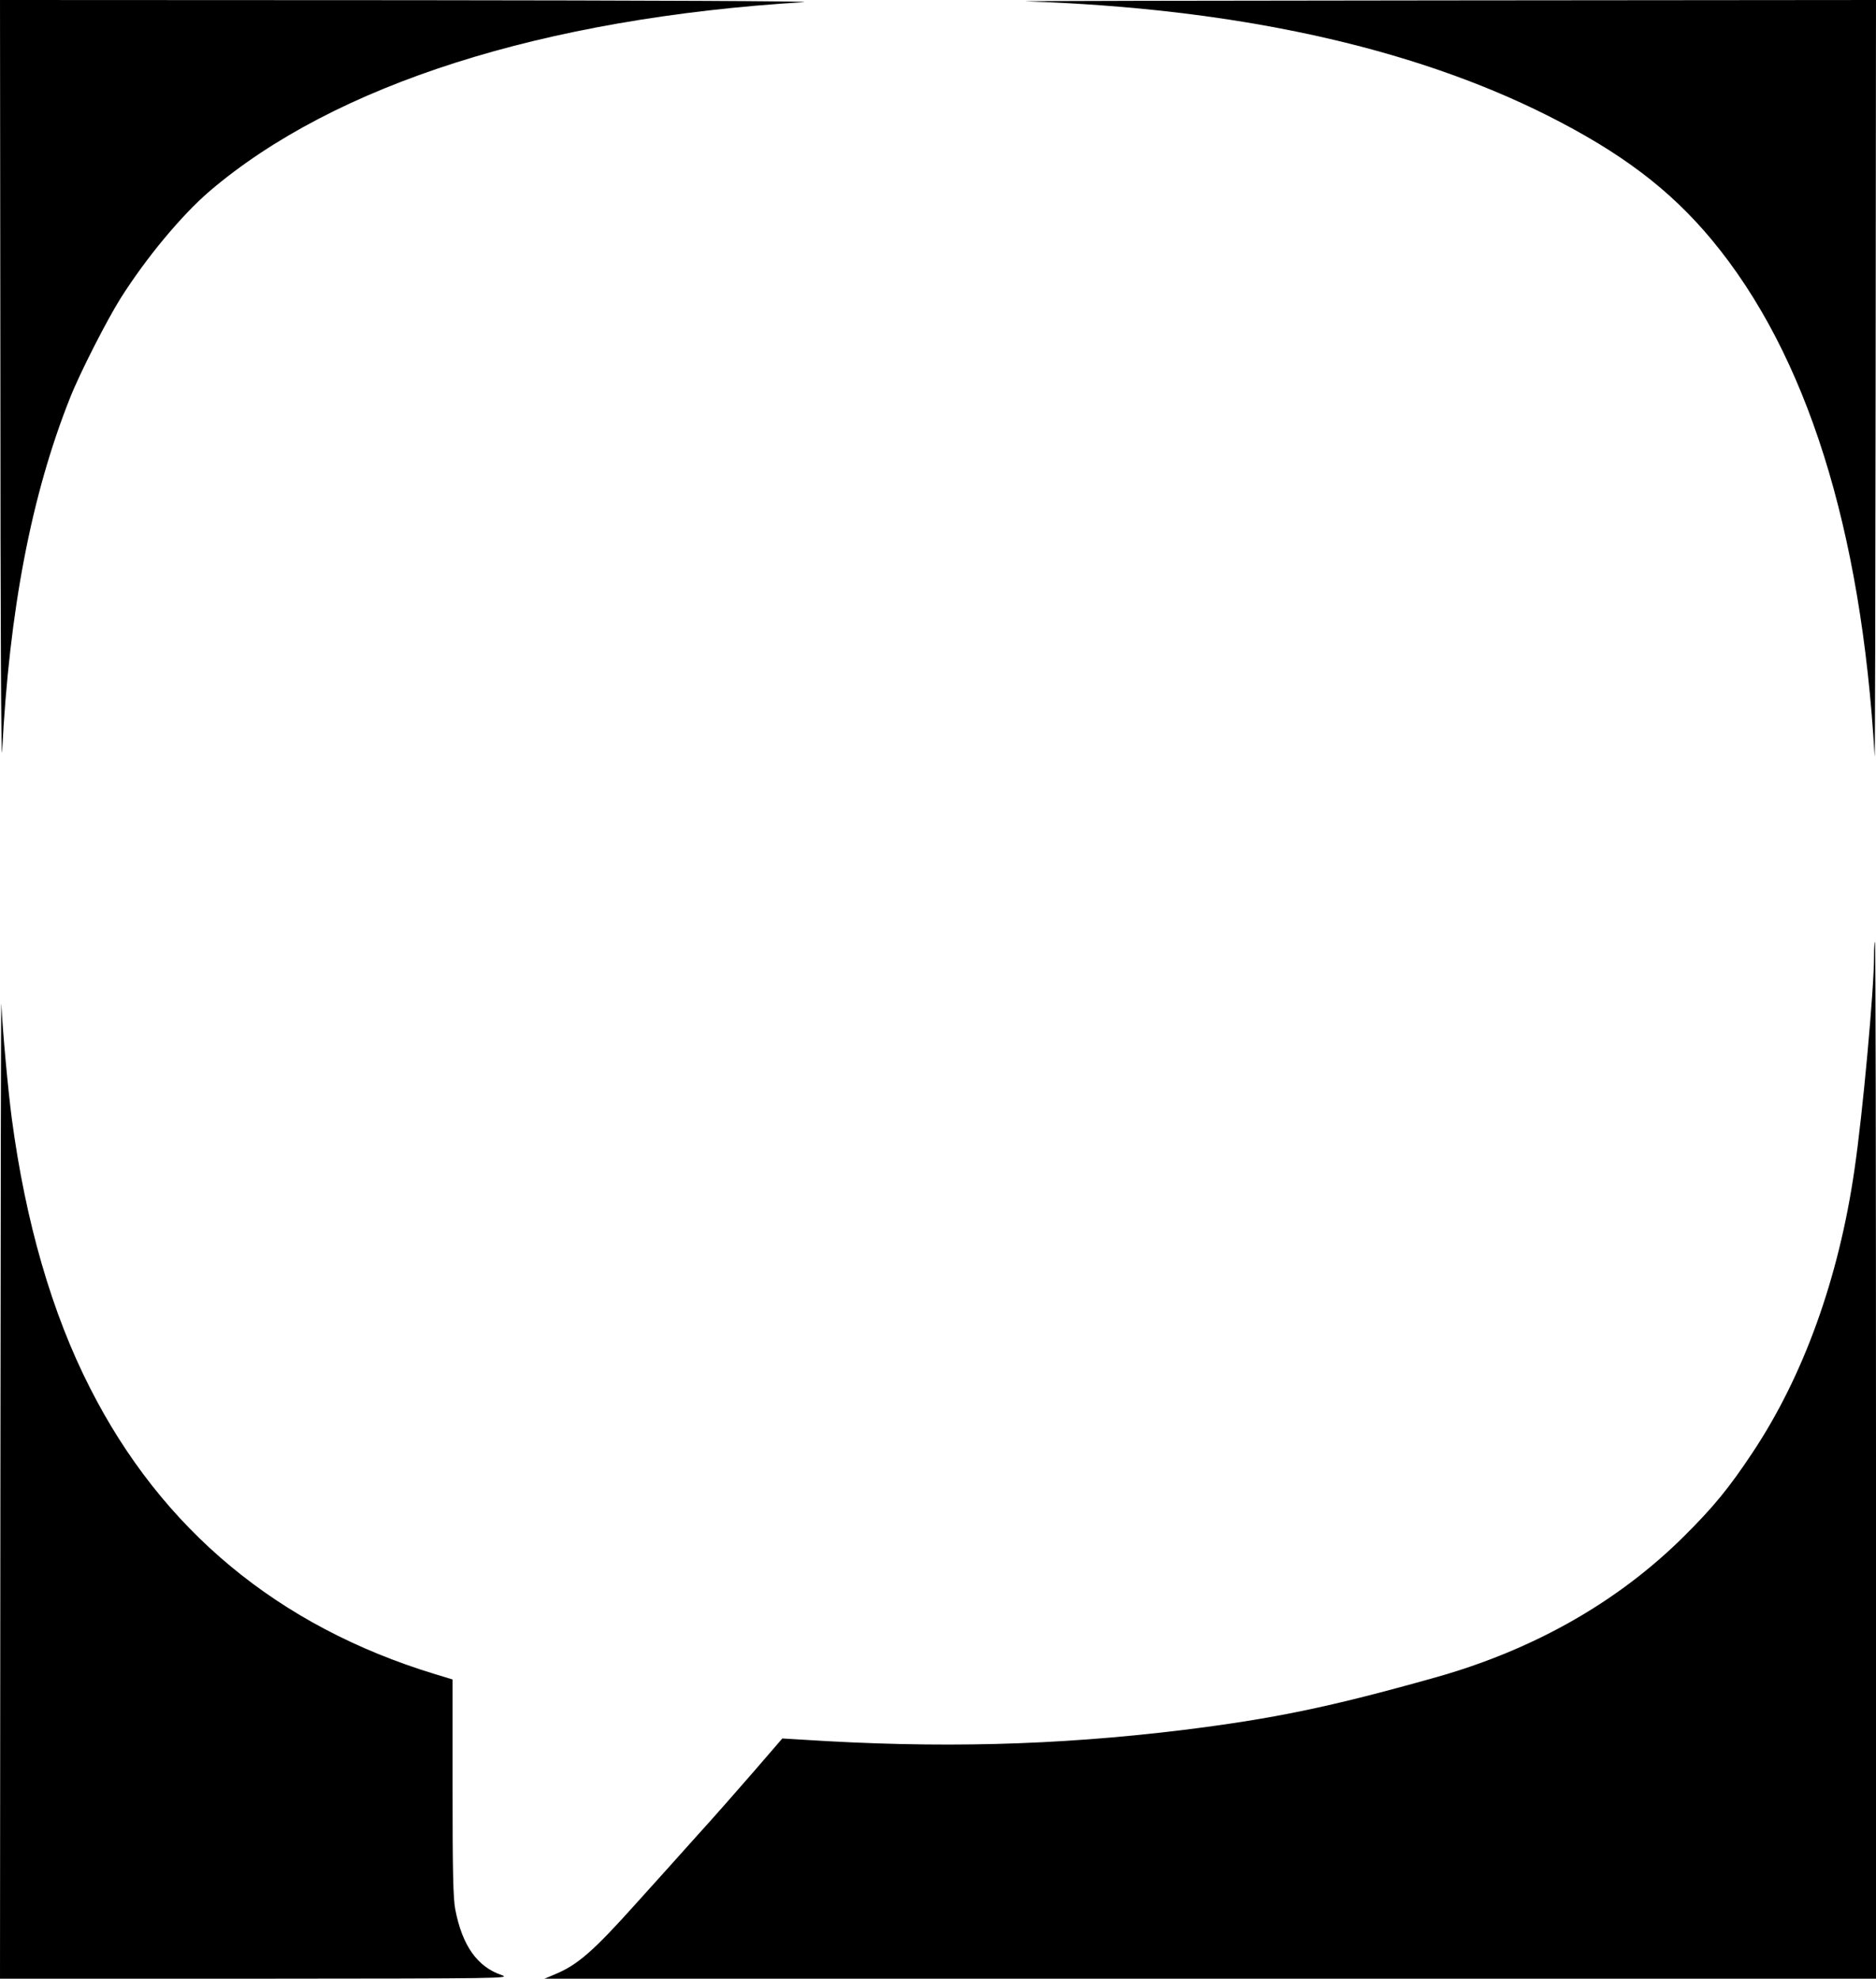
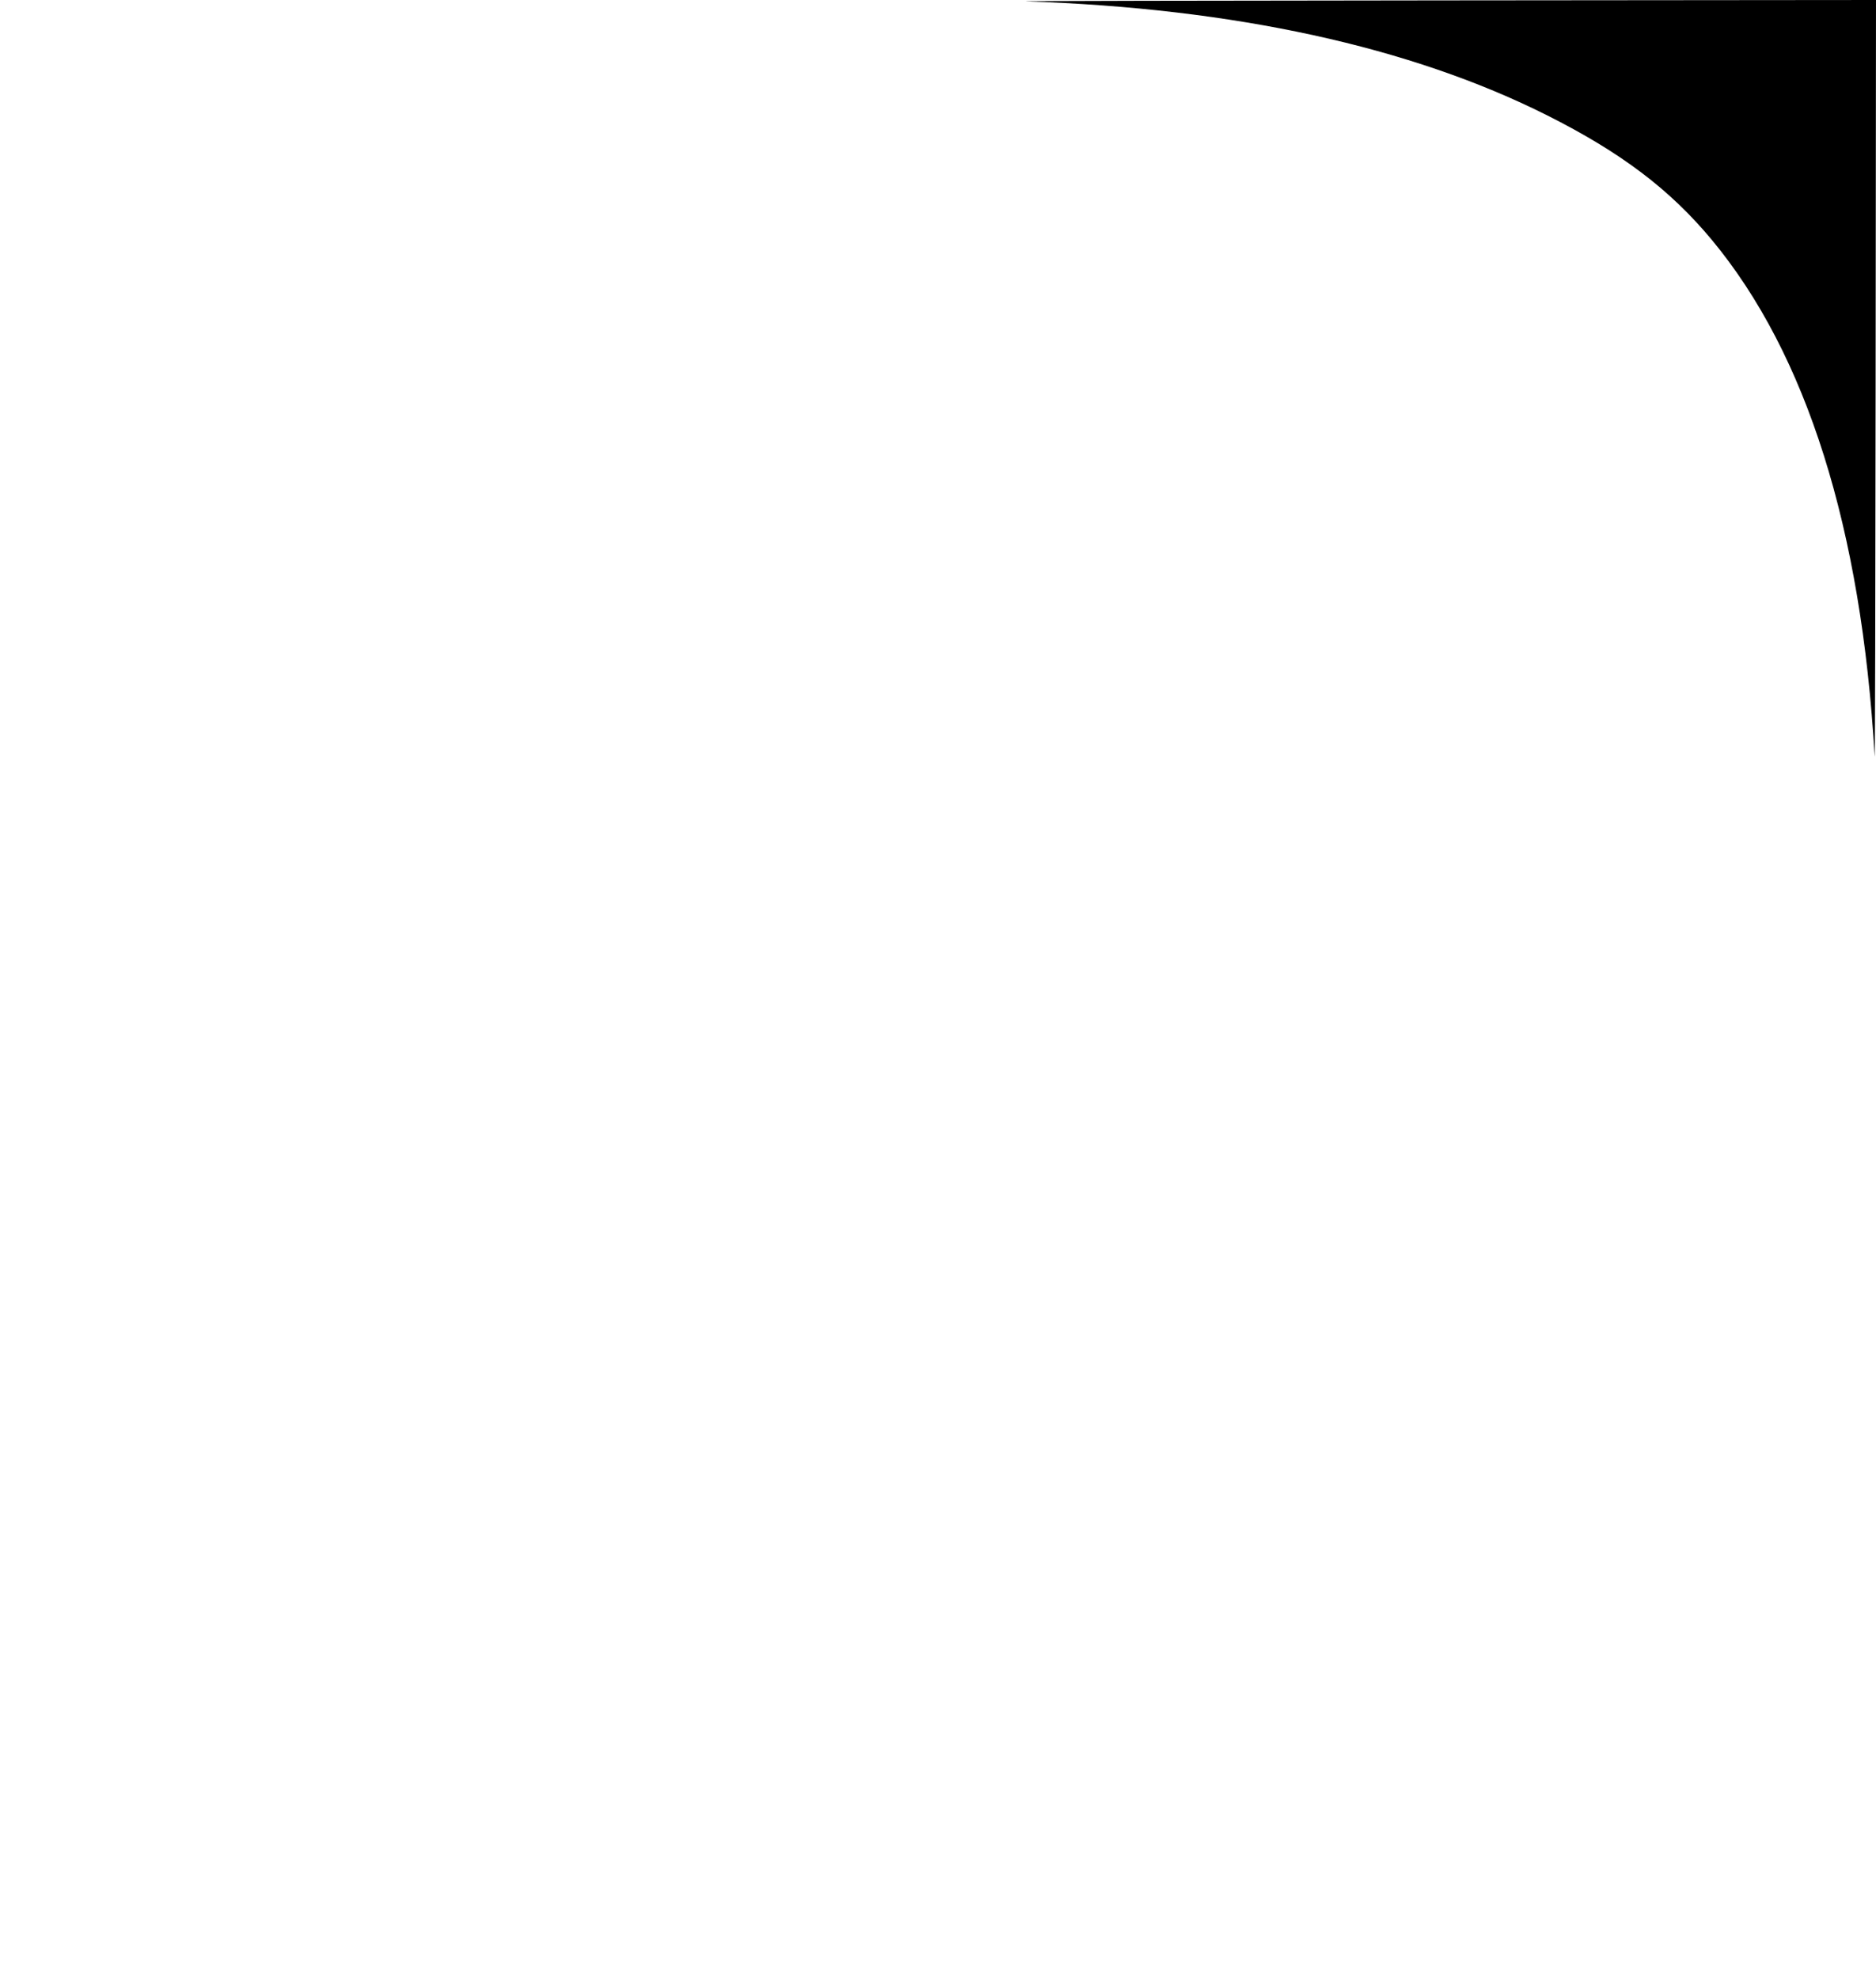
<svg xmlns="http://www.w3.org/2000/svg" version="1.0" width="970pt" height="1023pt" viewBox="0 0 970 1023" preserveAspectRatio="xMidYMid meet">
  <g transform="translate(0,1023) scale(0.1,-0.1)" fill="#000000" stroke="none">
-     <path d="M2 8213 c0 -1110 4 -1950 9 -1868 37 729 151 1324 350 1825 50 128 190 402 262 517 134 212 316 430 460 554 648 553 1724 895 3072 978 72 5 -823 9 -2012 10 l-2143 1 2 -2017z" />
    <path d="M5305 10223 c1079 -36 1989 -235 2694 -589 382 -192 635 -383 852 -644 490 -590 774 -1491 842 -2670 2 -30 4 837 5 1928 l2 1982 -2237 -2 c-1231 -1 -2202 -3 -2158 -5z" />
-     <path d="M9690 5288 c0 -172 -58 -811 -101 -1103 -81 -563 -264 -1070 -528 -1466 -120 -181 -202 -281 -351 -429 -342 -341 -780 -590 -1290 -733 -544 -153 -834 -213 -1310 -272 -651 -79 -1257 -95 -1965 -49 l-100 6 -145 -168 c-80 -92 -214 -245 -299 -338 -84 -94 -224 -250 -311 -346 -222 -248 -304 -319 -420 -367 l-55 -23 3443 0 3442 0 0 2680 c0 1474 -2 2680 -5 2680 -3 0 -5 -33 -5 -72z" />
-     <path d="M2 2553 l-2 -2553 1323 0 c1282 1 1320 1 1270 19 -126 43 -203 153 -239 339 -11 58 -14 194 -14 631 l0 558 -92 28 c-810 247 -1411 746 -1783 1480 -197 386 -333 858 -404 1392 -19 143 -48 458 -54 593 -2 36 -4 -1084 -5 -2487z" />
  </g>
</svg>